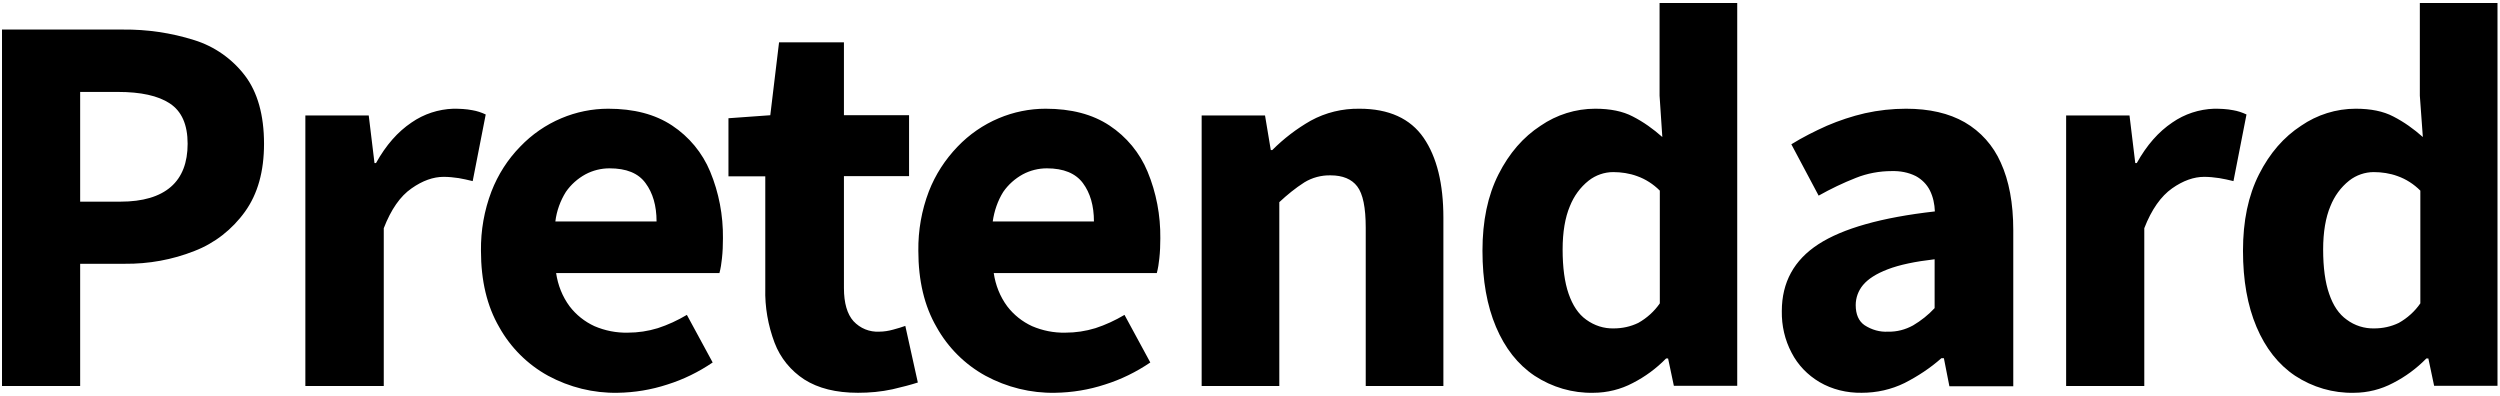
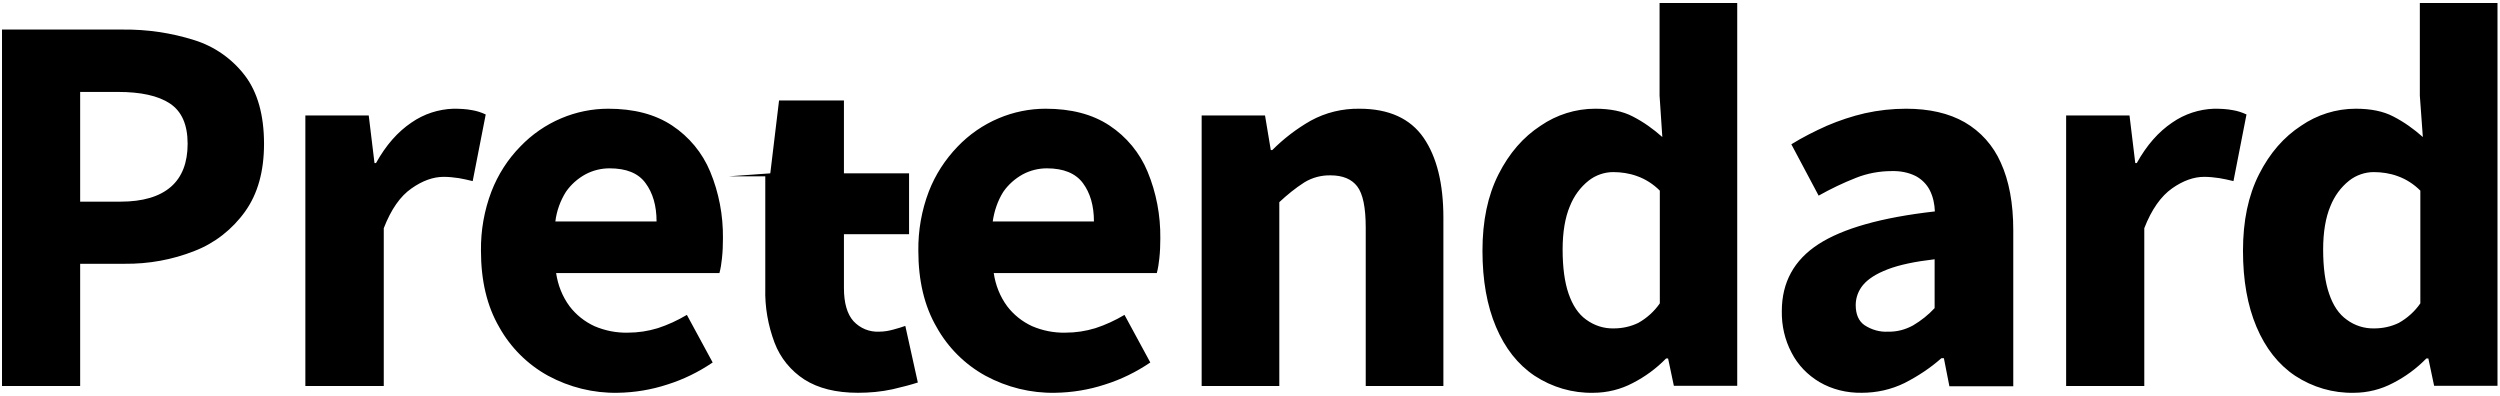
<svg xmlns="http://www.w3.org/2000/svg" version="1.1" x="0px" y="0px" viewBox="0 0 998 158" width="998" height="158">
-   <path d="M0.8,154.1V11.8h48.3c9.6-0.1,19.2,1.3,28.4,4.2c8.1,2.5,15.2,7.5,20.3,14.2c5,6.6,7.6,15.7,7.6,27.2  c0,11-2.5,20-7.6,27.1c-5.1,7.1-12.1,12.6-20.2,15.7c-8.8,3.5-18.3,5.2-27.8,5.1H32v48.8H0.8z M32,80.5h16.1c8.9,0,15.6-2,20.1-5.9  s6.7-9.7,6.7-17.2c0-7.7-2.4-13-7.1-16.1s-11.6-4.6-20.7-4.6H32L32,80.5z M121.9,154.1v-108h25.3l2.3,19h0.6  c4-7.2,8.7-12.5,14.2-16.2c4.9-3.4,10.7-5.3,16.7-5.5c2.5,0,5.1,0.1,7.6,0.6c1.8,0.3,3.6,0.9,5.3,1.7l-5.2,26.6  c-2-0.5-3.9-0.9-5.6-1.2c-2-0.3-4-0.5-6-0.5c-4.1,0-8.4,1.5-12.8,4.6c-4.5,3.1-8.2,8.4-11.1,15.9v63H121.9z M246.6,156.8  c-9.7,0.2-19.3-2.2-27.8-6.8c-8.2-4.5-15-11.3-19.5-19.4c-4.9-8.4-7.3-18.6-7.3-30.5c-0.1-8.1,1.3-16.1,4.2-23.7  c2.6-6.7,6.5-12.8,11.5-17.9c4.6-4.8,10.2-8.7,16.4-11.3c5.9-2.5,12.3-3.8,18.7-3.8c10.2,0,18.7,2.2,25.5,6.7  c6.8,4.5,12.1,10.9,15.2,18.4c3.5,8.4,5.2,17.5,5.1,26.6c0,2.7-0.1,5.4-0.4,8.1c-0.2,2-0.5,3.9-1,5.8H222c0.7,4.8,2.5,9.4,5.4,13.3  c2.6,3.4,6,6.1,9.9,7.9c4.2,1.8,8.7,2.7,13.3,2.6c4.1,0,8.1-0.6,12-1.8c4-1.3,7.9-3.1,11.6-5.3l10.3,19c-5.6,3.8-11.7,6.8-18.1,8.8  C260,155.6,253.3,156.7,246.6,156.8L246.6,156.8z M221.7,88.4h40.4c0-6.3-1.5-11.4-4.4-15.3c-2.9-4-7.7-5.9-14.4-5.9  c-3.3,0-6.6,0.8-9.6,2.4c-3.1,1.7-5.8,4.1-7.8,7C223.7,80.1,222.2,84.2,221.7,88.4L221.7,88.4z M342.5,156.8  c-8.8,0-15.9-1.8-21.4-5.3c-5.4-3.5-9.6-8.6-11.9-14.7c-2.6-6.9-3.9-14.3-3.7-21.6V70.4h-14.7V47.2l16.7-1.2l3.5-29.1h25.9v29.1h26  v24.3h-26V115c0,6,1.3,10.4,3.8,13.2c2.7,2.9,6.4,4.4,10.3,4.2c1.8,0,3.7-0.3,5.5-0.8c1.9-0.5,3.5-1,4.9-1.5l5,22.6  c-2.8,0.9-6.2,1.8-10.1,2.7C351.7,156.4,347.1,156.8,342.5,156.8L342.5,156.8z M421.2,156.8c-9.7,0.2-19.3-2.2-27.8-6.8  c-8.2-4.5-15-11.3-19.5-19.4c-4.9-8.4-7.3-18.6-7.3-30.5c-0.1-8.1,1.3-16.1,4.2-23.7c2.6-6.7,6.5-12.7,11.5-17.9  c4.6-4.8,10.2-8.7,16.4-11.3c5.9-2.5,12.3-3.8,18.7-3.8c10.2,0,18.7,2.2,25.5,6.7c6.8,4.5,12.1,10.9,15.2,18.4  c3.5,8.4,5.2,17.5,5.1,26.6c0,2.7-0.1,5.4-0.4,8.1c-0.2,2-0.5,3.9-1,5.8h-65.1c0.7,4.8,2.5,9.4,5.4,13.3c2.6,3.4,6,6.1,9.9,7.9  c4.2,1.8,8.7,2.7,13.3,2.6c4.1,0,8.1-0.6,12-1.8c4-1.3,7.9-3.1,11.6-5.3l10.3,19c-5.6,3.8-11.7,6.8-18.1,8.8  C434.7,155.6,428,156.7,421.2,156.8L421.2,156.8z M396.3,88.4h40.4c0-6.3-1.5-11.4-4.4-15.3s-7.7-5.9-14.4-5.9  c-3.3,0-6.6,0.8-9.6,2.4c-3.1,1.7-5.8,4.1-7.8,7C398.3,80.1,396.9,84.2,396.3,88.4L396.3,88.4z M479.7,154.1v-108h25.3l2.3,13.8h0.6  c4.6-4.6,9.7-8.5,15.3-11.7c6-3.3,12.7-4.9,19.5-4.8c11.7,0,20.3,3.9,25.6,11.6s7.9,18.4,7.9,31.9v67.2h-31V90.9  c0-8-1.1-13.5-3.4-16.5c-2.2-2.9-5.8-4.4-10.6-4.4c-3.7-0.1-7.4,0.9-10.5,2.8c-3.6,2.3-6.9,5-10,7.9v73.4L479.7,154.1z M636.1,156.8  c-8.3,0.2-16.5-2.2-23.5-6.8c-6.7-4.5-11.8-11-15.4-19.5c-3.6-8.5-5.4-18.6-5.4-30.4c0-11.9,2.1-22,6.4-30.5s9.9-14.9,16.8-19.4  c6.4-4.4,14-6.8,21.8-6.8c6,0,11,1,15,3.1c4.3,2.2,8.2,5,11.8,8.2l-1.1-16.5v-37h31v152.8h-25.3l-2.3-10.9h-0.8  c-3.9,4-8.4,7.3-13.3,9.8C647.1,155.4,641.6,156.8,636.1,156.8z M644.2,131.1c3.4,0,6.7-0.7,9.8-2.2c3.4-1.9,6.4-4.6,8.6-7.8v-45  c-2.6-2.6-5.7-4.6-9.1-5.8c-3-1.1-6.3-1.6-9.5-1.6c-3.5,0-7,1.2-9.8,3.4c-3.4,2.7-5.9,6.2-7.5,10.2c-1.9,4.5-2.9,10.3-2.9,17.3  c0,7.2,0.8,13.1,2.4,17.7s3.9,8.1,7,10.3C636.5,130,640.3,131.2,644.2,131.1L644.2,131.1z M743.2,156.8c-5.9,0.1-11.8-1.3-16.9-4.3  c-4.7-2.8-8.6-6.8-11.1-11.7c-2.7-5.1-4-10.8-3.9-16.6c0-11.5,4.9-20.4,14.6-26.7c9.7-6.3,25.2-10.7,46.5-13.1  c-0.1-2.9-0.7-5.8-2-8.4c-1.2-2.4-3.2-4.4-5.6-5.7c-3-1.5-6.3-2.1-9.7-2c-4.8,0-9.7,0.9-14.2,2.7c-5.1,2-10.1,4.4-14.9,7.1  l-10.9-20.5c4.5-2.8,9.3-5.2,14.2-7.4c4.9-2.1,10-3.8,15.2-5c5.4-1.2,10.9-1.8,16.4-1.8c9.3,0,17.1,1.8,23.4,5.4  c6.4,3.7,11.4,9.3,14.4,16.1c3.3,7.2,5,16.2,5,27v62.3h-25.5L776,143h-1c-4.4,3.9-9.4,7.2-14.7,9.9  C755,155.5,749.2,156.8,743.2,156.8z M753.7,132.4c3.5,0.1,6.9-0.8,10-2.5c3.2-1.9,6.1-4.2,8.6-6.9v-19.5c-7.8,0.9-14,2.2-18.7,4  s-7.9,3.9-9.9,6.3c-1.9,2.3-2.9,5.1-2.9,8c0,3.7,1.2,6.4,3.5,8C747.2,131.7,750.5,132.6,753.7,132.4L753.7,132.4z M824.8,154.1v-108  h25.3l2.3,19h0.6c4-7.2,8.7-12.5,14.2-16.2c4.9-3.4,10.7-5.3,16.7-5.5c2.5,0,5.1,0.1,7.6,0.6c1.8,0.3,3.6,0.9,5.3,1.7l-5.2,26.6  c-2-0.5-3.9-0.9-5.7-1.2c-2-0.3-4-0.5-6-0.5c-4.1,0-8.4,1.5-12.8,4.6s-8.2,8.4-11.1,15.9v63H824.8z M939.7,156.8  c-8.3,0.2-16.5-2.2-23.5-6.8c-6.7-4.5-11.8-11-15.4-19.5c-3.6-8.5-5.4-18.6-5.4-30.4c0-11.9,2.1-22,6.4-30.5s9.9-14.9,16.8-19.4  c6.4-4.4,14-6.8,21.8-6.8c6,0,11,1,15,3.1c4.3,2.2,8.2,5,11.8,8.2l-1.2-16.5v-37h31v152.8h-25.3l-2.3-10.9h-0.8  c-3.9,4-8.4,7.3-13.3,9.8C950.6,155.4,945.2,156.8,939.7,156.8L939.7,156.8z M947.8,131.1c3.4,0,6.7-0.7,9.8-2.2  c3.4-1.9,6.4-4.6,8.6-7.8v-45c-2.6-2.6-5.7-4.6-9.1-5.8c-3-1.1-6.3-1.6-9.5-1.6c-3.5,0-7,1.2-9.8,3.4c-3.4,2.7-5.9,6.2-7.5,10.2  c-1.9,4.5-2.9,10.3-2.9,17.3c0,7.2,0.8,13.1,2.4,17.7c1.6,4.7,3.9,8.1,7,10.3C940,130,943.9,131.2,947.8,131.1L947.8,131.1z" />
+   <path d="M0.8,154.1V11.8h48.3c9.6-0.1,19.2,1.3,28.4,4.2c8.1,2.5,15.2,7.5,20.3,14.2c5,6.6,7.6,15.7,7.6,27.2  c0,11-2.5,20-7.6,27.1c-5.1,7.1-12.1,12.6-20.2,15.7c-8.8,3.5-18.3,5.2-27.8,5.1H32v48.8H0.8z M32,80.5h16.1c8.9,0,15.6-2,20.1-5.9  s6.7-9.7,6.7-17.2c0-7.7-2.4-13-7.1-16.1s-11.6-4.6-20.7-4.6H32L32,80.5z M121.9,154.1v-108h25.3l2.3,19h0.6  c4-7.2,8.7-12.5,14.2-16.2c4.9-3.4,10.7-5.3,16.7-5.5c2.5,0,5.1,0.1,7.6,0.6c1.8,0.3,3.6,0.9,5.3,1.7l-5.2,26.6  c-2-0.5-3.9-0.9-5.6-1.2c-2-0.3-4-0.5-6-0.5c-4.1,0-8.4,1.5-12.8,4.6c-4.5,3.1-8.2,8.4-11.1,15.9v63H121.9z M246.6,156.8  c-9.7,0.2-19.3-2.2-27.8-6.8c-8.2-4.5-15-11.3-19.5-19.4c-4.9-8.4-7.3-18.6-7.3-30.5c-0.1-8.1,1.3-16.1,4.2-23.7  c2.6-6.7,6.5-12.8,11.5-17.9c4.6-4.8,10.2-8.7,16.4-11.3c5.9-2.5,12.3-3.8,18.7-3.8c10.2,0,18.7,2.2,25.5,6.7  c6.8,4.5,12.1,10.9,15.2,18.4c3.5,8.4,5.2,17.5,5.1,26.6c0,2.7-0.1,5.4-0.4,8.1c-0.2,2-0.5,3.9-1,5.8H222c0.7,4.8,2.5,9.4,5.4,13.3  c2.6,3.4,6,6.1,9.9,7.9c4.2,1.8,8.7,2.7,13.3,2.6c4.1,0,8.1-0.6,12-1.8c4-1.3,7.9-3.1,11.6-5.3l10.3,19c-5.6,3.8-11.7,6.8-18.1,8.8  C260,155.6,253.3,156.7,246.6,156.8L246.6,156.8z M221.7,88.4h40.4c0-6.3-1.5-11.4-4.4-15.3c-2.9-4-7.7-5.9-14.4-5.9  c-3.3,0-6.6,0.8-9.6,2.4c-3.1,1.7-5.8,4.1-7.8,7C223.7,80.1,222.2,84.2,221.7,88.4L221.7,88.4z M342.5,156.8  c-8.8,0-15.9-1.8-21.4-5.3c-5.4-3.5-9.6-8.6-11.9-14.7c-2.6-6.9-3.9-14.3-3.7-21.6V70.4h-14.7l16.7-1.2l3.5-29.1h25.9v29.1h26  v24.3h-26V115c0,6,1.3,10.4,3.8,13.2c2.7,2.9,6.4,4.4,10.3,4.2c1.8,0,3.7-0.3,5.5-0.8c1.9-0.5,3.5-1,4.9-1.5l5,22.6  c-2.8,0.9-6.2,1.8-10.1,2.7C351.7,156.4,347.1,156.8,342.5,156.8L342.5,156.8z M421.2,156.8c-9.7,0.2-19.3-2.2-27.8-6.8  c-8.2-4.5-15-11.3-19.5-19.4c-4.9-8.4-7.3-18.6-7.3-30.5c-0.1-8.1,1.3-16.1,4.2-23.7c2.6-6.7,6.5-12.7,11.5-17.9  c4.6-4.8,10.2-8.7,16.4-11.3c5.9-2.5,12.3-3.8,18.7-3.8c10.2,0,18.7,2.2,25.5,6.7c6.8,4.5,12.1,10.9,15.2,18.4  c3.5,8.4,5.2,17.5,5.1,26.6c0,2.7-0.1,5.4-0.4,8.1c-0.2,2-0.5,3.9-1,5.8h-65.1c0.7,4.8,2.5,9.4,5.4,13.3c2.6,3.4,6,6.1,9.9,7.9  c4.2,1.8,8.7,2.7,13.3,2.6c4.1,0,8.1-0.6,12-1.8c4-1.3,7.9-3.1,11.6-5.3l10.3,19c-5.6,3.8-11.7,6.8-18.1,8.8  C434.7,155.6,428,156.7,421.2,156.8L421.2,156.8z M396.3,88.4h40.4c0-6.3-1.5-11.4-4.4-15.3s-7.7-5.9-14.4-5.9  c-3.3,0-6.6,0.8-9.6,2.4c-3.1,1.7-5.8,4.1-7.8,7C398.3,80.1,396.9,84.2,396.3,88.4L396.3,88.4z M479.7,154.1v-108h25.3l2.3,13.8h0.6  c4.6-4.6,9.7-8.5,15.3-11.7c6-3.3,12.7-4.9,19.5-4.8c11.7,0,20.3,3.9,25.6,11.6s7.9,18.4,7.9,31.9v67.2h-31V90.9  c0-8-1.1-13.5-3.4-16.5c-2.2-2.9-5.8-4.4-10.6-4.4c-3.7-0.1-7.4,0.9-10.5,2.8c-3.6,2.3-6.9,5-10,7.9v73.4L479.7,154.1z M636.1,156.8  c-8.3,0.2-16.5-2.2-23.5-6.8c-6.7-4.5-11.8-11-15.4-19.5c-3.6-8.5-5.4-18.6-5.4-30.4c0-11.9,2.1-22,6.4-30.5s9.9-14.9,16.8-19.4  c6.4-4.4,14-6.8,21.8-6.8c6,0,11,1,15,3.1c4.3,2.2,8.2,5,11.8,8.2l-1.1-16.5v-37h31v152.8h-25.3l-2.3-10.9h-0.8  c-3.9,4-8.4,7.3-13.3,9.8C647.1,155.4,641.6,156.8,636.1,156.8z M644.2,131.1c3.4,0,6.7-0.7,9.8-2.2c3.4-1.9,6.4-4.6,8.6-7.8v-45  c-2.6-2.6-5.7-4.6-9.1-5.8c-3-1.1-6.3-1.6-9.5-1.6c-3.5,0-7,1.2-9.8,3.4c-3.4,2.7-5.9,6.2-7.5,10.2c-1.9,4.5-2.9,10.3-2.9,17.3  c0,7.2,0.8,13.1,2.4,17.7s3.9,8.1,7,10.3C636.5,130,640.3,131.2,644.2,131.1L644.2,131.1z M743.2,156.8c-5.9,0.1-11.8-1.3-16.9-4.3  c-4.7-2.8-8.6-6.8-11.1-11.7c-2.7-5.1-4-10.8-3.9-16.6c0-11.5,4.9-20.4,14.6-26.7c9.7-6.3,25.2-10.7,46.5-13.1  c-0.1-2.9-0.7-5.8-2-8.4c-1.2-2.4-3.2-4.4-5.6-5.7c-3-1.5-6.3-2.1-9.7-2c-4.8,0-9.7,0.9-14.2,2.7c-5.1,2-10.1,4.4-14.9,7.1  l-10.9-20.5c4.5-2.8,9.3-5.2,14.2-7.4c4.9-2.1,10-3.8,15.2-5c5.4-1.2,10.9-1.8,16.4-1.8c9.3,0,17.1,1.8,23.4,5.4  c6.4,3.7,11.4,9.3,14.4,16.1c3.3,7.2,5,16.2,5,27v62.3h-25.5L776,143h-1c-4.4,3.9-9.4,7.2-14.7,9.9  C755,155.5,749.2,156.8,743.2,156.8z M753.7,132.4c3.5,0.1,6.9-0.8,10-2.5c3.2-1.9,6.1-4.2,8.6-6.9v-19.5c-7.8,0.9-14,2.2-18.7,4  s-7.9,3.9-9.9,6.3c-1.9,2.3-2.9,5.1-2.9,8c0,3.7,1.2,6.4,3.5,8C747.2,131.7,750.5,132.6,753.7,132.4L753.7,132.4z M824.8,154.1v-108  h25.3l2.3,19h0.6c4-7.2,8.7-12.5,14.2-16.2c4.9-3.4,10.7-5.3,16.7-5.5c2.5,0,5.1,0.1,7.6,0.6c1.8,0.3,3.6,0.9,5.3,1.7l-5.2,26.6  c-2-0.5-3.9-0.9-5.7-1.2c-2-0.3-4-0.5-6-0.5c-4.1,0-8.4,1.5-12.8,4.6s-8.2,8.4-11.1,15.9v63H824.8z M939.7,156.8  c-8.3,0.2-16.5-2.2-23.5-6.8c-6.7-4.5-11.8-11-15.4-19.5c-3.6-8.5-5.4-18.6-5.4-30.4c0-11.9,2.1-22,6.4-30.5s9.9-14.9,16.8-19.4  c6.4-4.4,14-6.8,21.8-6.8c6,0,11,1,15,3.1c4.3,2.2,8.2,5,11.8,8.2l-1.2-16.5v-37h31v152.8h-25.3l-2.3-10.9h-0.8  c-3.9,4-8.4,7.3-13.3,9.8C950.6,155.4,945.2,156.8,939.7,156.8L939.7,156.8z M947.8,131.1c3.4,0,6.7-0.7,9.8-2.2  c3.4-1.9,6.4-4.6,8.6-7.8v-45c-2.6-2.6-5.7-4.6-9.1-5.8c-3-1.1-6.3-1.6-9.5-1.6c-3.5,0-7,1.2-9.8,3.4c-3.4,2.7-5.9,6.2-7.5,10.2  c-1.9,4.5-2.9,10.3-2.9,17.3c0,7.2,0.8,13.1,2.4,17.7c1.6,4.7,3.9,8.1,7,10.3C940,130,943.9,131.2,947.8,131.1L947.8,131.1z" />
</svg>